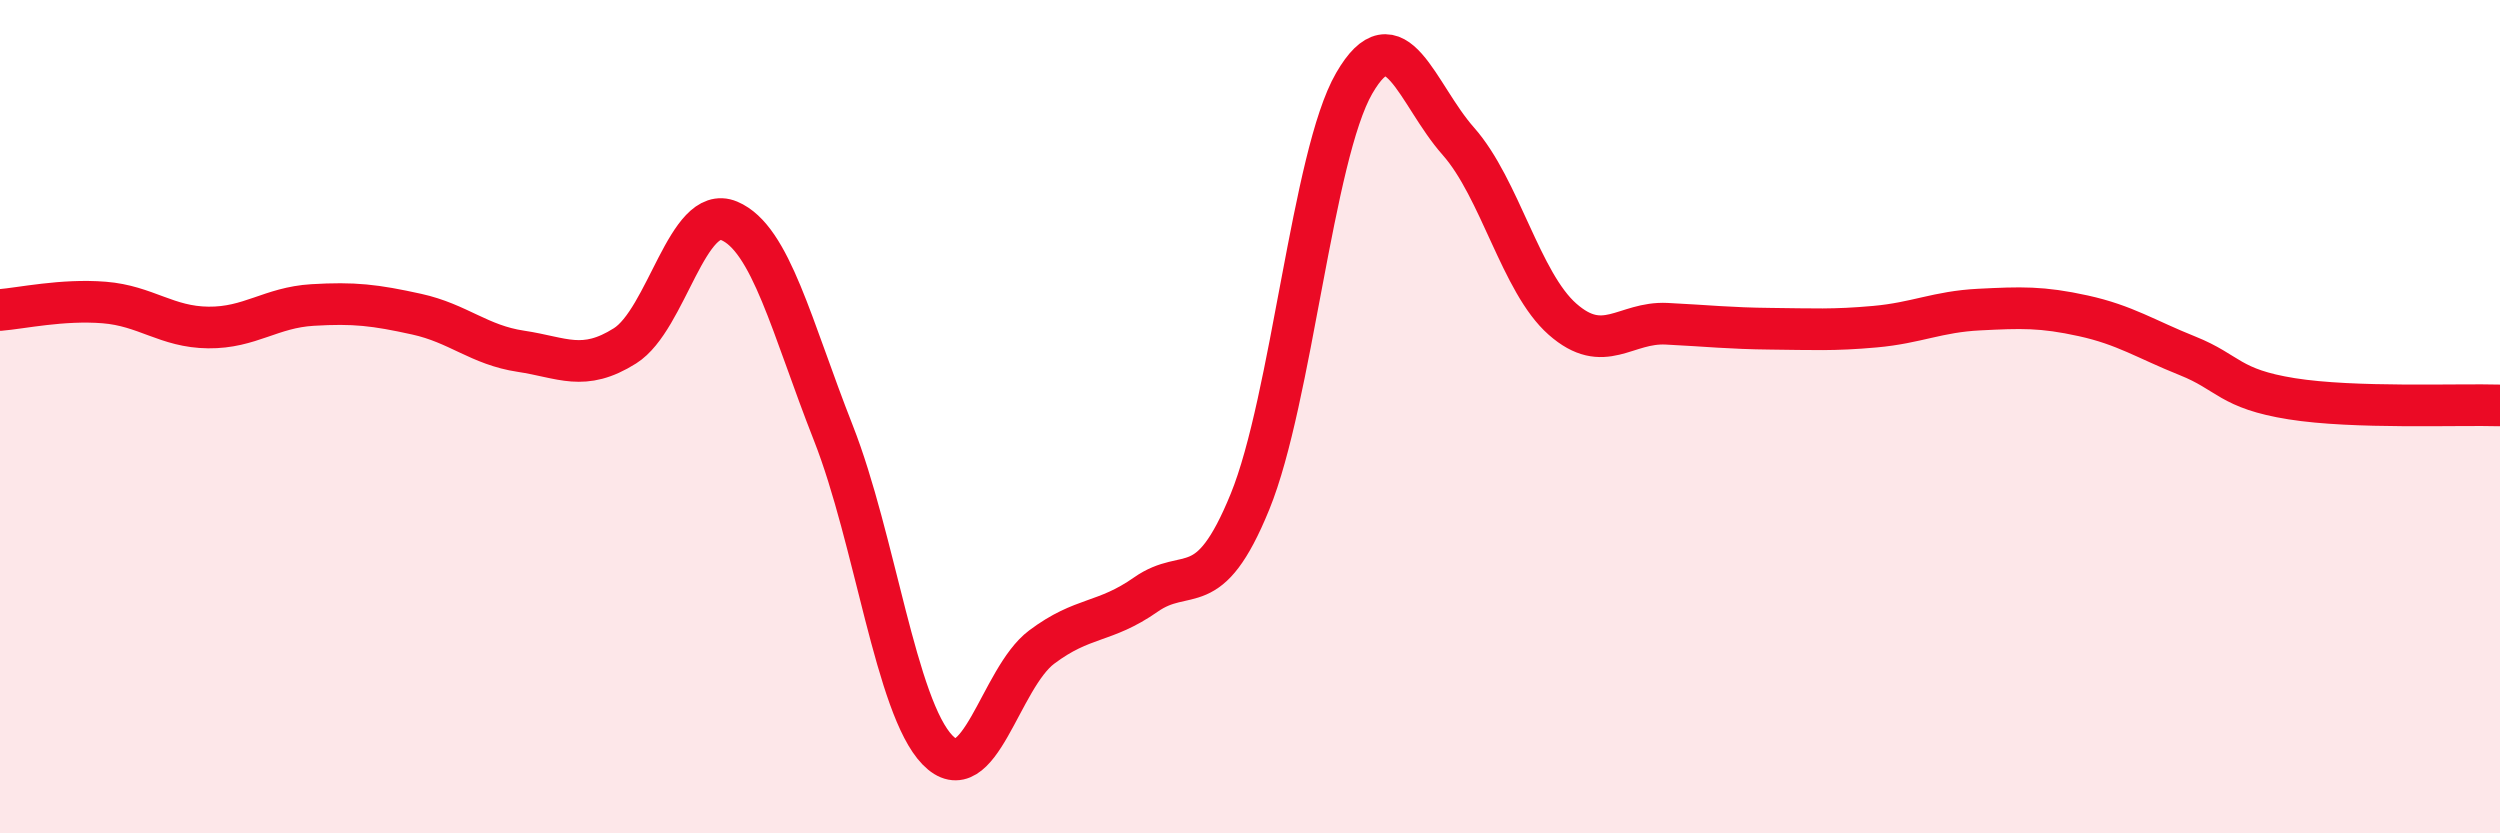
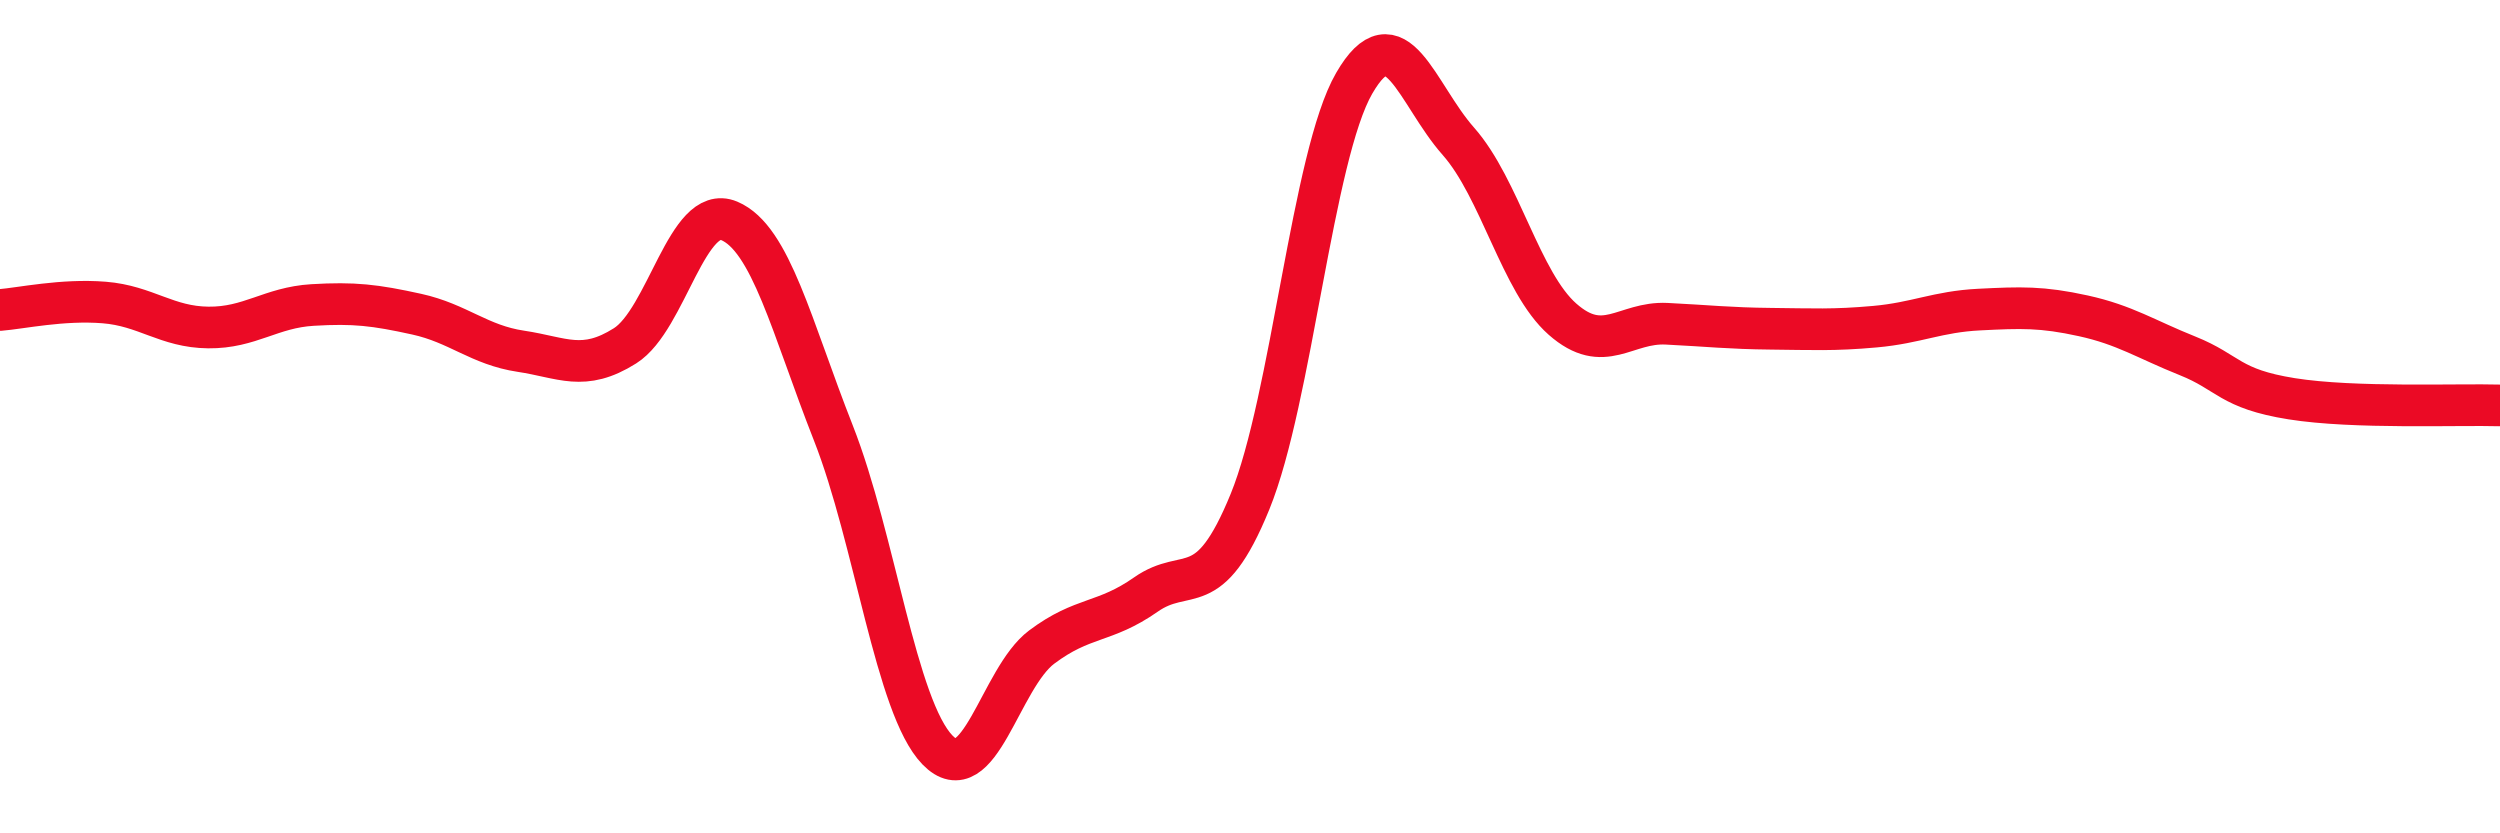
<svg xmlns="http://www.w3.org/2000/svg" width="60" height="20" viewBox="0 0 60 20">
-   <path d="M 0,7.44 C 0.5,7.4 1.5,7.18 2.5,7.26 C 3.5,7.34 4,7.85 5,7.86 C 6,7.87 6.5,7.38 7.5,7.32 C 8.5,7.26 9,7.32 10,7.54 C 11,7.76 11.5,8.28 12.5,8.43 C 13.5,8.58 14,8.93 15,8.3 C 16,7.67 16.5,4.88 17.5,5.3 C 18.5,5.72 19,7.85 20,10.39 C 21,12.93 21.5,16.97 22.5,18 C 23.5,19.03 24,16.28 25,15.53 C 26,14.78 26.5,14.97 27.5,14.27 C 28.5,13.57 29,14.49 30,12.04 C 31,9.59 31.5,3.73 32.5,2 C 33.5,0.27 34,2.26 35,3.39 C 36,4.52 36.5,6.78 37.5,7.66 C 38.5,8.54 39,7.72 40,7.77 C 41,7.82 41.5,7.88 42.5,7.89 C 43.5,7.9 44,7.93 45,7.84 C 46,7.75 46.5,7.48 47.5,7.43 C 48.5,7.38 49,7.36 50,7.58 C 51,7.8 51.5,8.14 52.5,8.54 C 53.5,8.94 53.5,9.33 55,9.57 C 56.5,9.81 59,9.7 60,9.73L60 20L0 20Z" fill="#EB0A25" opacity="0.1" stroke-linecap="round" stroke-linejoin="round" />
  <path d="M 0,7.44 C 0.5,7.4 1.5,7.18 2.5,7.26 C 3.5,7.34 4,7.85 5,7.86 C 6,7.87 6.5,7.38 7.5,7.32 C 8.5,7.26 9,7.32 10,7.54 C 11,7.76 11.5,8.28 12.5,8.43 C 13.5,8.58 14,8.93 15,8.3 C 16,7.67 16.5,4.88 17.5,5.3 C 18.5,5.72 19,7.85 20,10.39 C 21,12.93 21.5,16.97 22.5,18 C 23.5,19.03 24,16.28 25,15.53 C 26,14.78 26.5,14.97 27.5,14.27 C 28.5,13.57 29,14.49 30,12.04 C 31,9.59 31.5,3.73 32.5,2 C 33.5,0.27 34,2.26 35,3.39 C 36,4.52 36.5,6.78 37.5,7.66 C 38.5,8.54 39,7.72 40,7.77 C 41,7.82 41.5,7.88 42.5,7.89 C 43.5,7.9 44,7.93 45,7.84 C 46,7.75 46.5,7.48 47.5,7.43 C 48.5,7.38 49,7.36 50,7.58 C 51,7.8 51.5,8.14 52.5,8.54 C 53.5,8.94 53.5,9.33 55,9.57 C 56.5,9.81 59,9.7 60,9.73" stroke="#EB0A25" stroke-width="1" fill="none" stroke-linecap="round" stroke-linejoin="round" />
</svg>